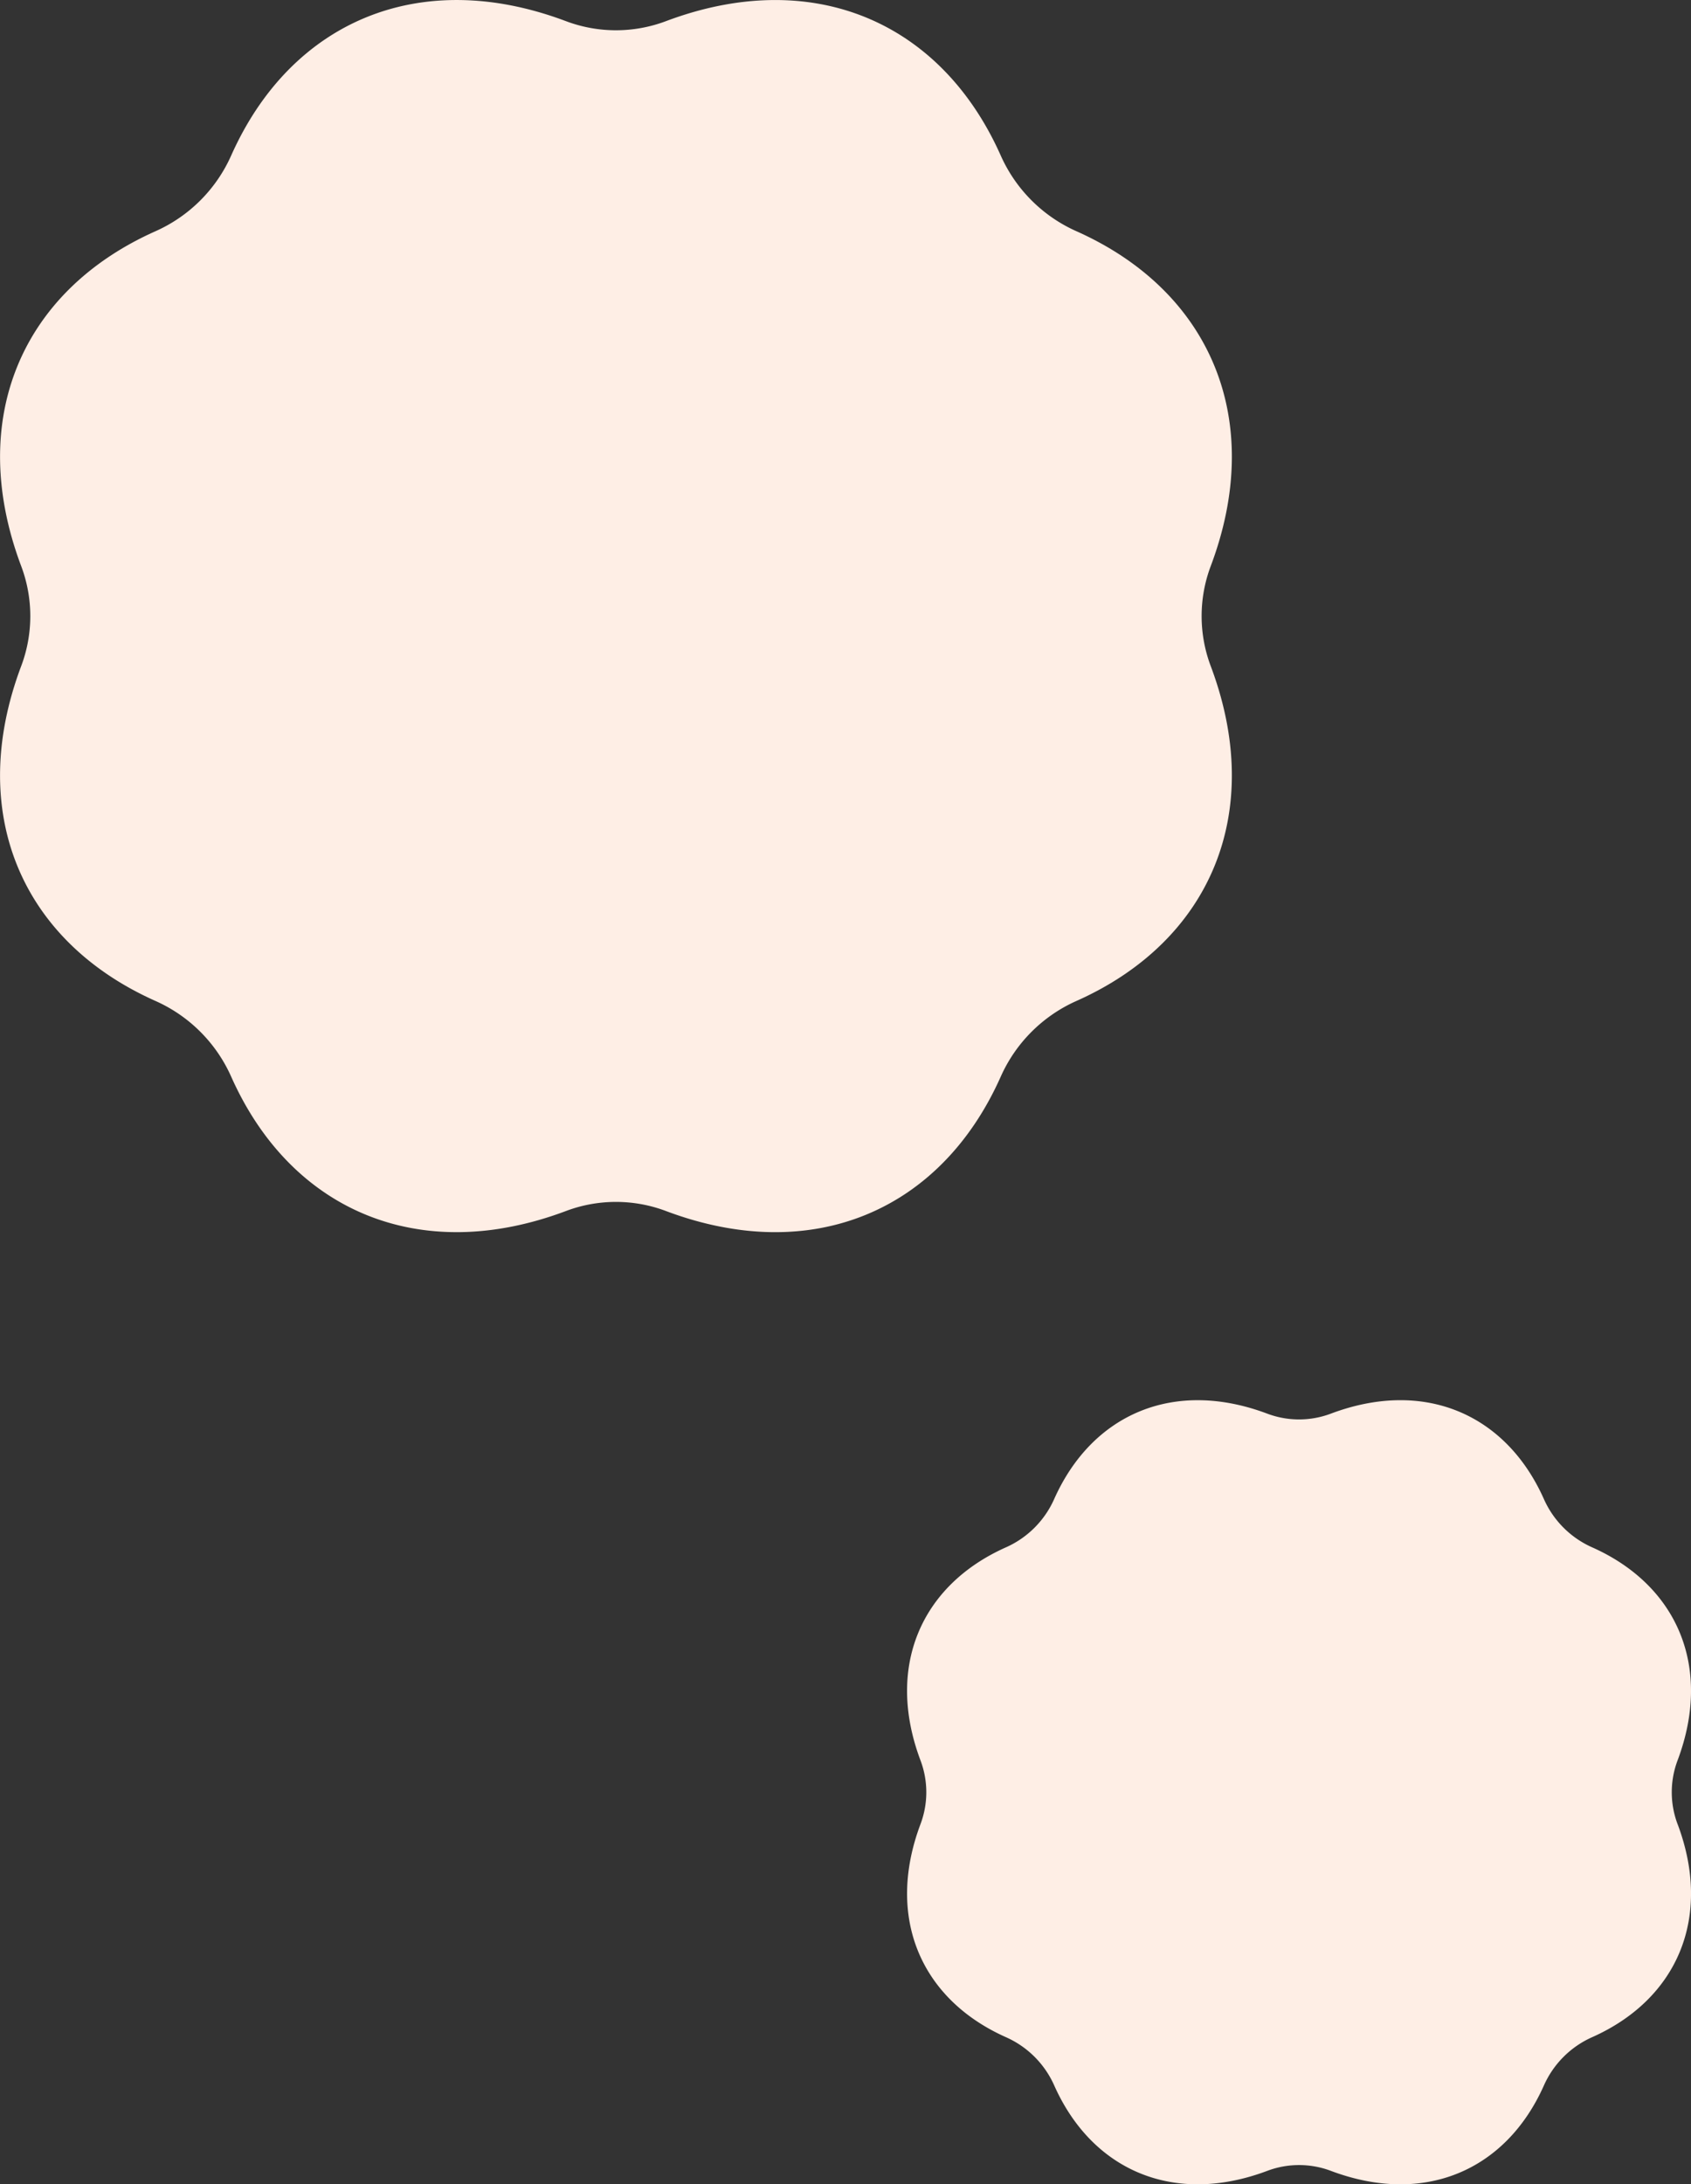
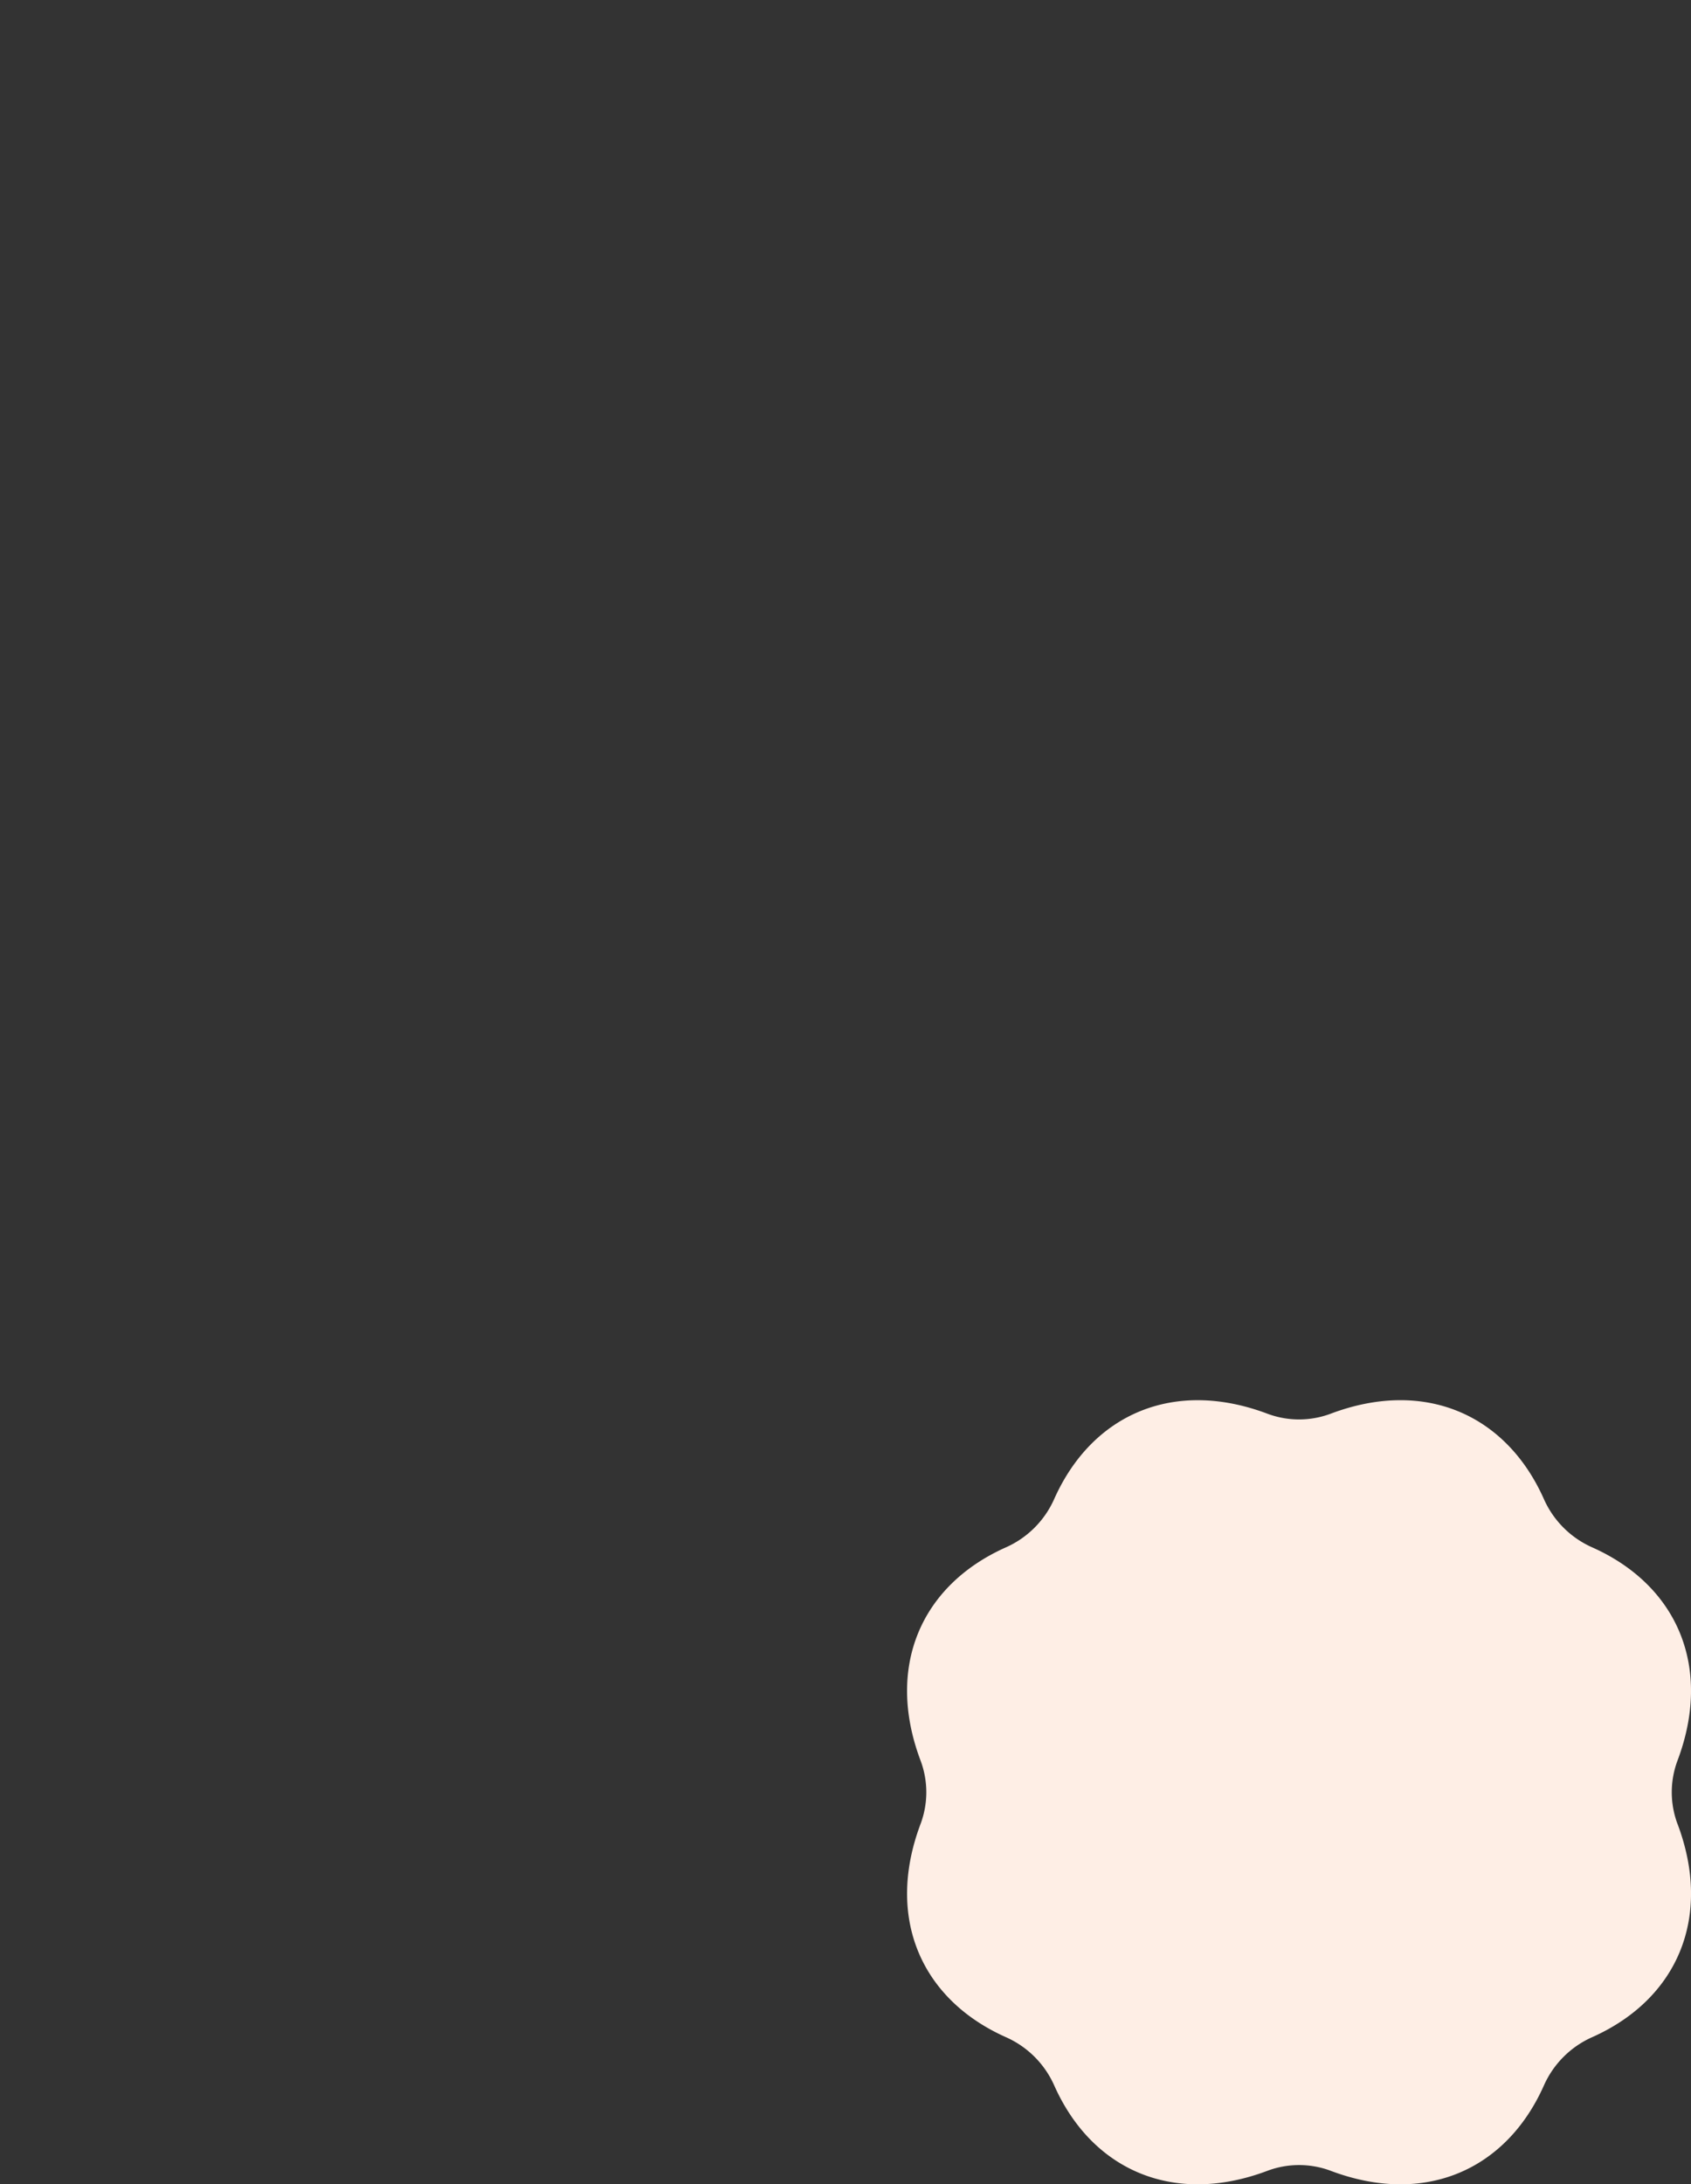
<svg xmlns="http://www.w3.org/2000/svg" width="151" height="195" viewBox="0 0 151 195">
  <rect x="0" y="0" width="151" height="195" fill="#333333" stroke="none" />
  <g id="グループ_3511" data-name="グループ 3511" transform="translate(-620 -20.292)">
    <path id="パス_2409" data-name="パス 2409" d="M68.8,37.835c3.125,8.3.01,15.625-7.627,19.029a8.482,8.482,0,0,0-4.306,4.305c-3.4,7.637-10.728,10.753-19.029,7.627a8.057,8.057,0,0,0-5.672,0c-8.3,3.125-15.625.01-19.029-7.627A8.48,8.48,0,0,0,8.83,56.865C1.193,53.46-1.923,46.137,1.2,37.835a8.057,8.057,0,0,0,0-5.672c-3.125-8.3-.01-15.624,7.627-19.029a8.479,8.479,0,0,0,4.305-4.306C16.54,1.192,23.863-1.923,32.164,1.2a8.057,8.057,0,0,0,5.672,0c8.3-3.125,15.624-.01,19.029,7.627a8.481,8.481,0,0,0,4.306,4.306c7.637,3.4,10.753,10.728,7.627,19.029a8.057,8.057,0,0,0,0,5.672" transform="translate(701 145.293)" fill="#feeee5" />
-     <path id="パス_2377" data-name="パス 2377" d="M108.111,59.456c4.911,13.045.015,24.553-11.986,29.9a13.329,13.329,0,0,0-6.766,6.765c-5.35,12-16.858,16.9-29.9,11.986a12.661,12.661,0,0,0-8.913,0c-13.045,4.911-24.553.016-29.9-11.986a13.325,13.325,0,0,0-6.765-6.765c-12-5.35-16.9-16.858-11.986-29.9a12.661,12.661,0,0,0,0-8.913c-4.911-13.045-.016-24.552,11.986-29.9a13.324,13.324,0,0,0,6.765-6.766c5.35-12,16.858-16.9,29.9-11.986a12.661,12.661,0,0,0,8.913,0c13.045-4.911,24.552-.015,29.9,11.986a13.328,13.328,0,0,0,6.766,6.766c12,5.35,16.9,16.858,11.986,29.9a12.661,12.661,0,0,0,0,8.913" transform="translate(620 20.293)" fill="#feeee5" />
  </g>
</svg>